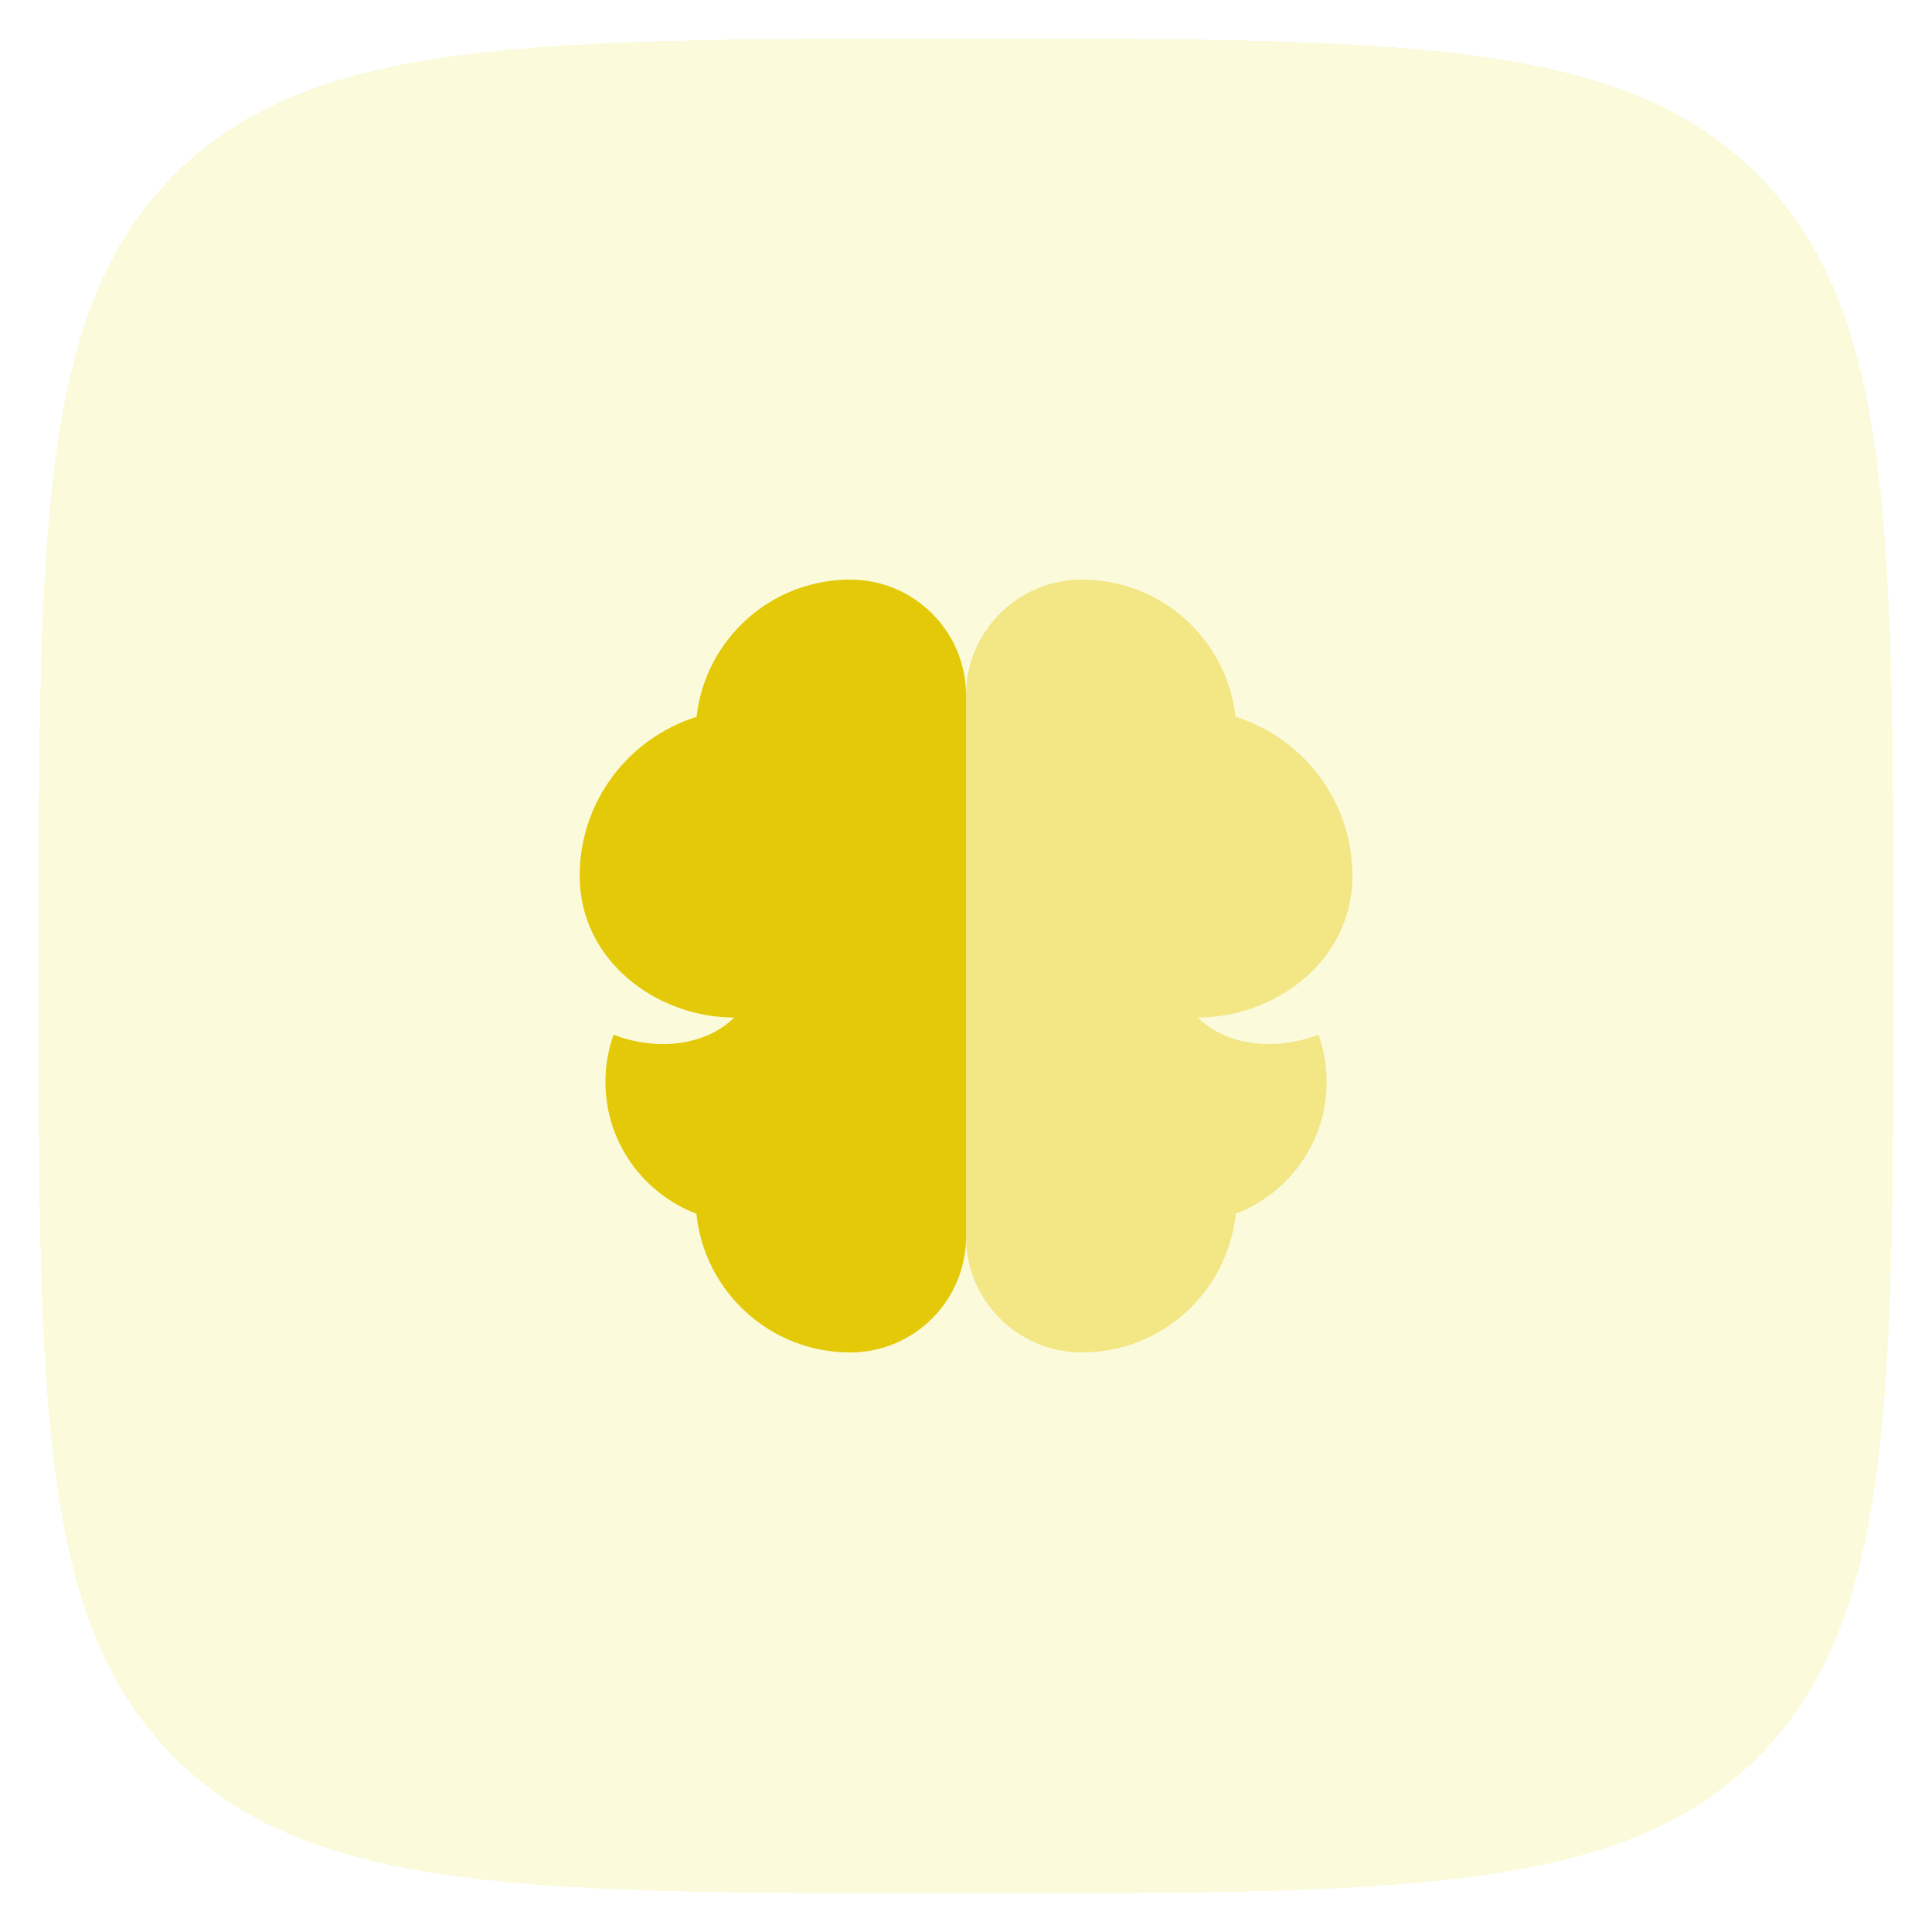
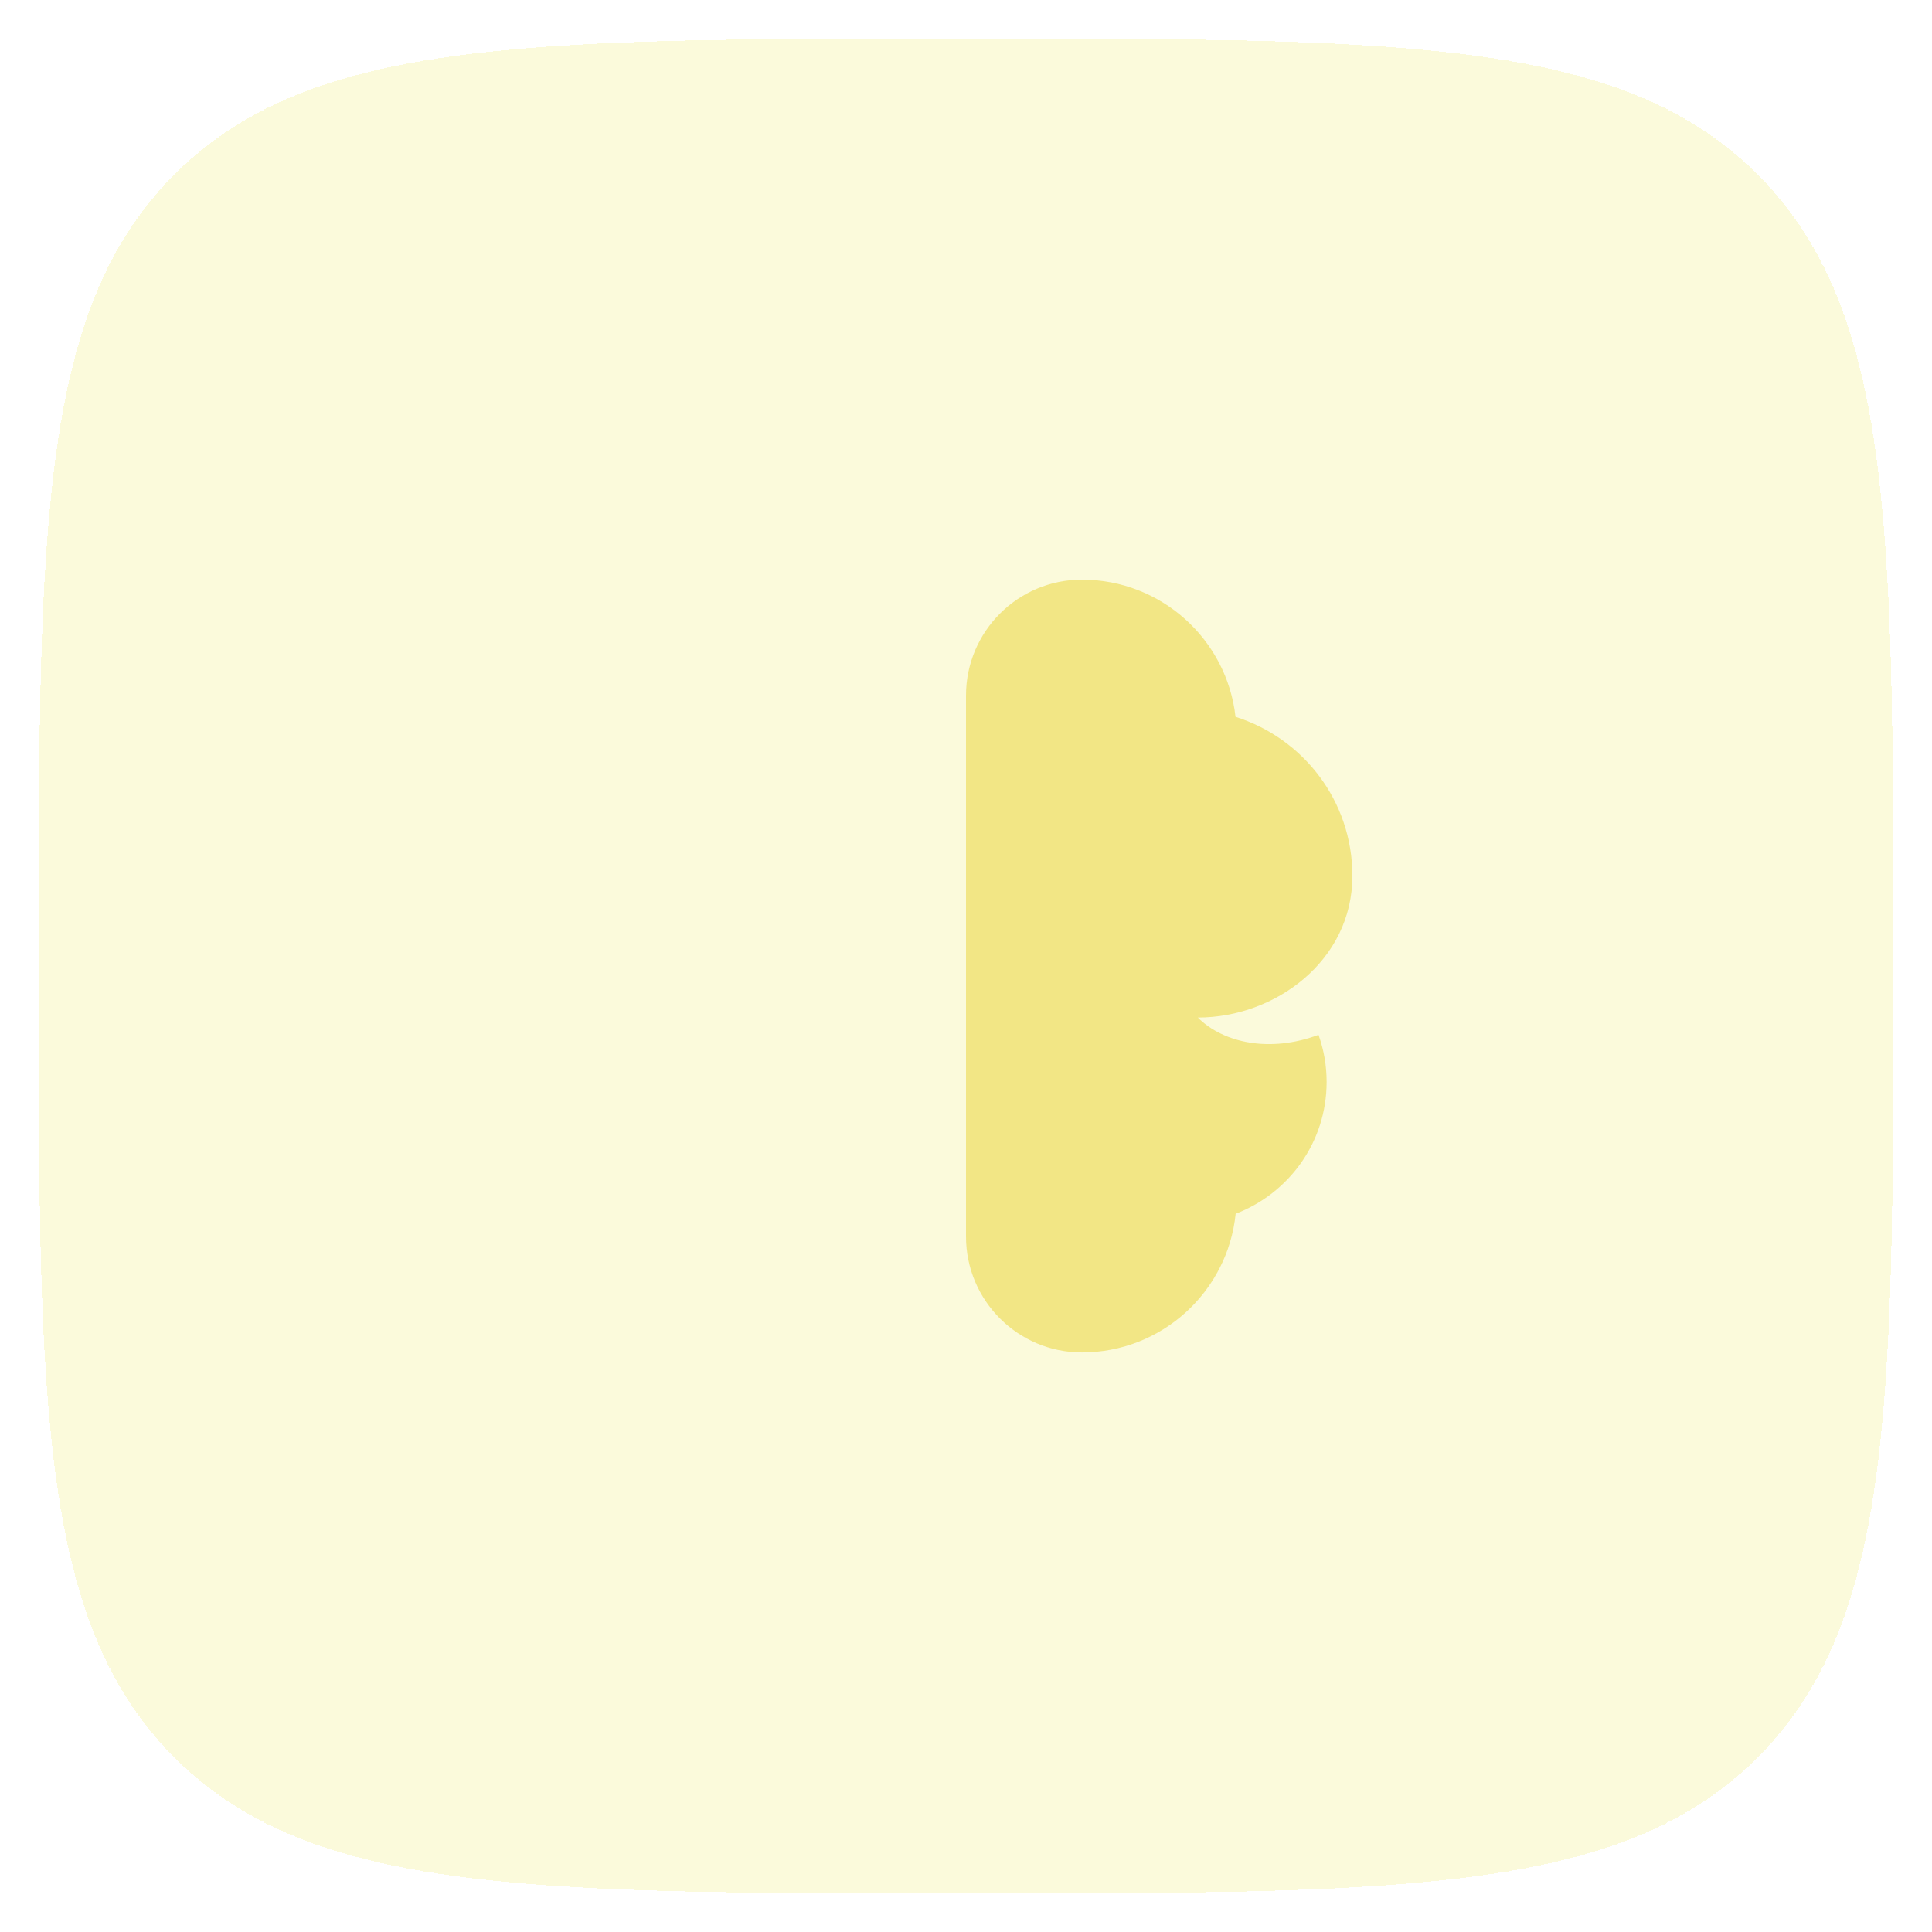
<svg xmlns="http://www.w3.org/2000/svg" width="50" height="50" viewBox="0 0 50 50" fill="none">
  <g filter="url(#filter0_d_2919_6945)">
    <path d="M1 25C1 13.686 1 8.029 4.515 4.515C8.029 1 13.686 1 25 1C36.314 1 41.971 1 45.485 4.515C49 8.029 49 13.686 49 25C49 36.314 49 41.971 45.485 45.485C41.971 49 36.314 49 25 49C13.686 49 8.029 49 4.515 45.485C1 41.971 1 36.314 1 25Z" fill="#EFE64E" fill-opacity="0.2" shape-rendering="crispEdges" />
  </g>
-   <path d="M22.002 15.001C19.945 15.001 18.25 16.553 18.027 18.551C16.278 19.103 15.002 20.725 15.002 22.667C15.002 24.867 17.002 26.334 19.002 26.334C18.335 27 17.124 27.247 15.879 26.781C15.743 27.161 15.669 27.571 15.669 28C15.669 29.568 16.652 30.886 18.023 31.412C18.229 33.428 19.931 35.001 22.002 35.001C23.659 35.001 25.002 33.657 25.002 32.001V18C25.002 16.344 23.659 15.001 22.002 15.001Z" fill="#E3C907" />
  <path d="M28 15.001C30.058 15.001 31.752 16.553 31.975 18.551C33.724 19.103 35 20.725 35 22.667C35 24.867 33 26.334 31 26.334C31.667 27 32.878 27.247 34.123 26.781C34.259 27.161 34.333 27.571 34.333 28C34.333 29.568 33.35 30.886 31.979 31.412C31.773 33.428 30.071 35.001 28 35.001C26.343 35.001 25 33.657 25 32.001V18C25 16.344 26.343 15.001 28 15.001Z" fill="#E3C907" fill-opacity="0.4" />
  <defs>
    <filter id="filter0_d_2919_6945" x="0" y="0" width="50" height="50" filterUnits="userSpaceOnUse" color-interpolation-filters="sRGB">
      <feFlood flood-opacity="0" result="BackgroundImageFix" />
      <feColorMatrix in="SourceAlpha" type="matrix" values="0 0 0 0 0 0 0 0 0 0 0 0 0 0 0 0 0 0 127 0" result="hardAlpha" />
      <feMorphology radius="1" operator="dilate" in="SourceAlpha" result="effect1_dropShadow_2919_6945" />
      <feOffset />
      <feComposite in2="hardAlpha" operator="out" />
      <feColorMatrix type="matrix" values="0 0 0 0 0 0 0 0 0 0 0 0 0 0 0 0 0 0 0.08 0" />
      <feBlend mode="normal" in2="BackgroundImageFix" result="effect1_dropShadow_2919_6945" />
      <feBlend mode="normal" in="SourceGraphic" in2="effect1_dropShadow_2919_6945" result="shape" />
    </filter>
  </defs>
</svg>